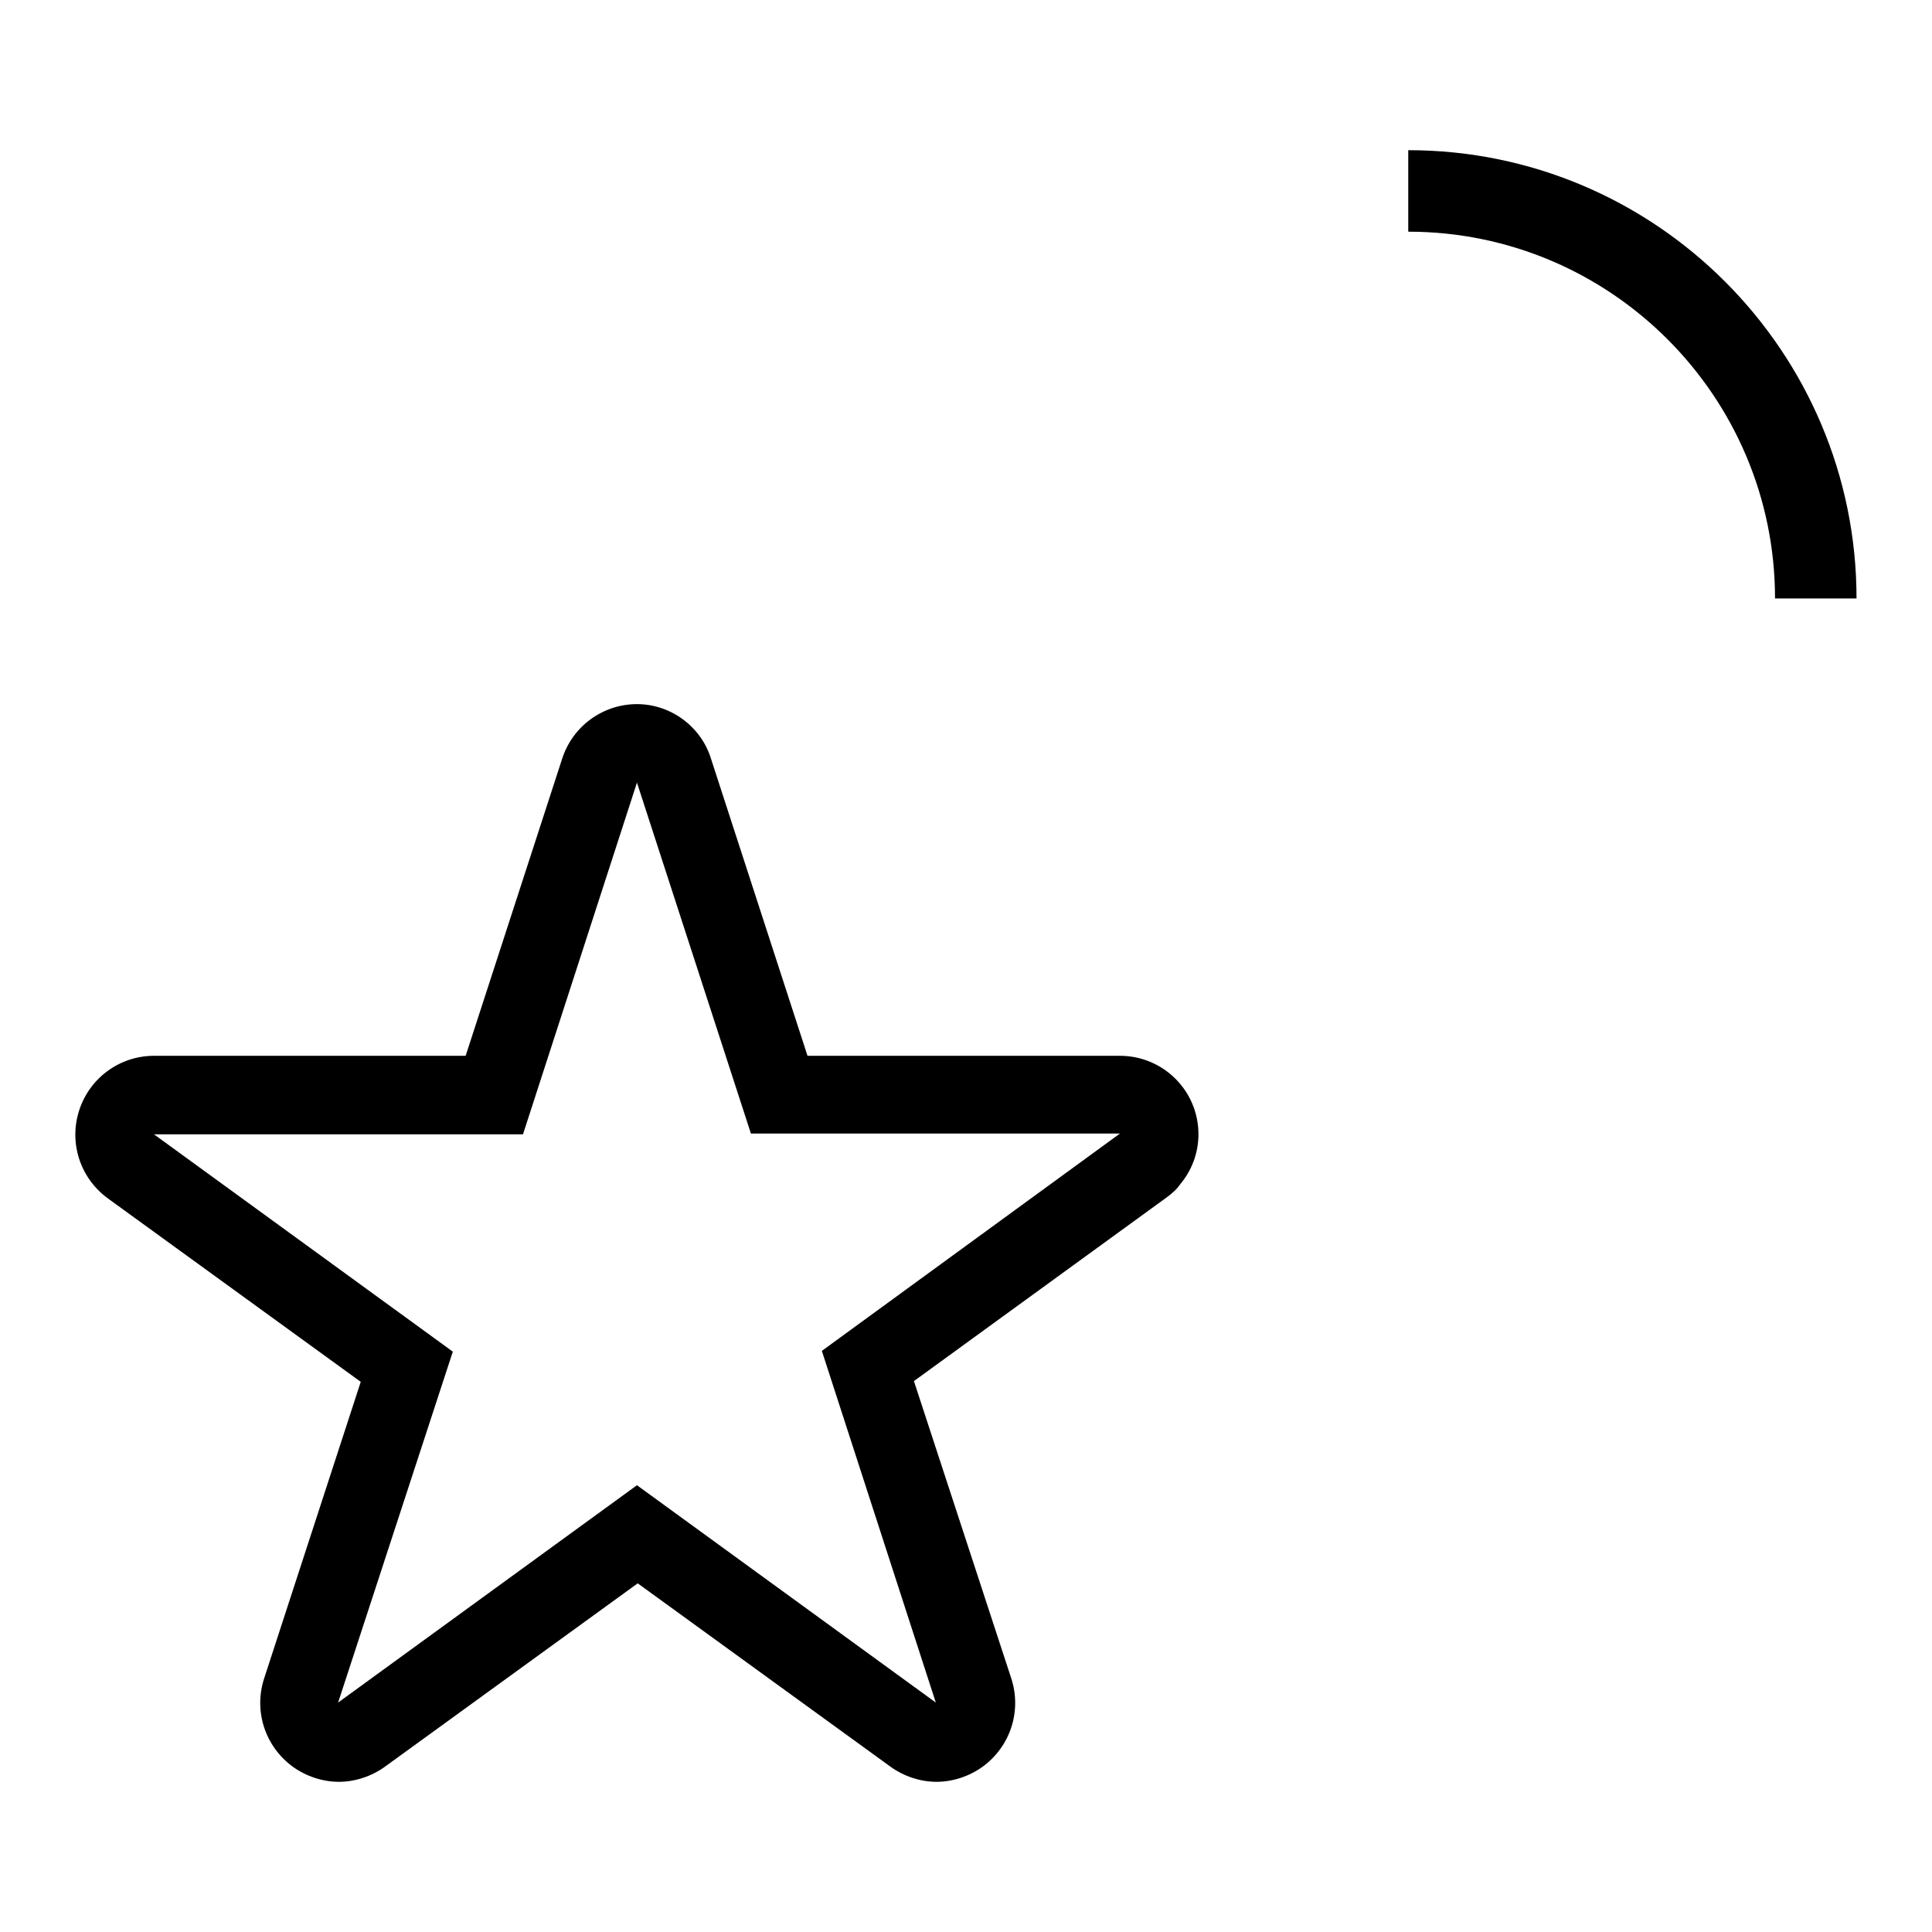
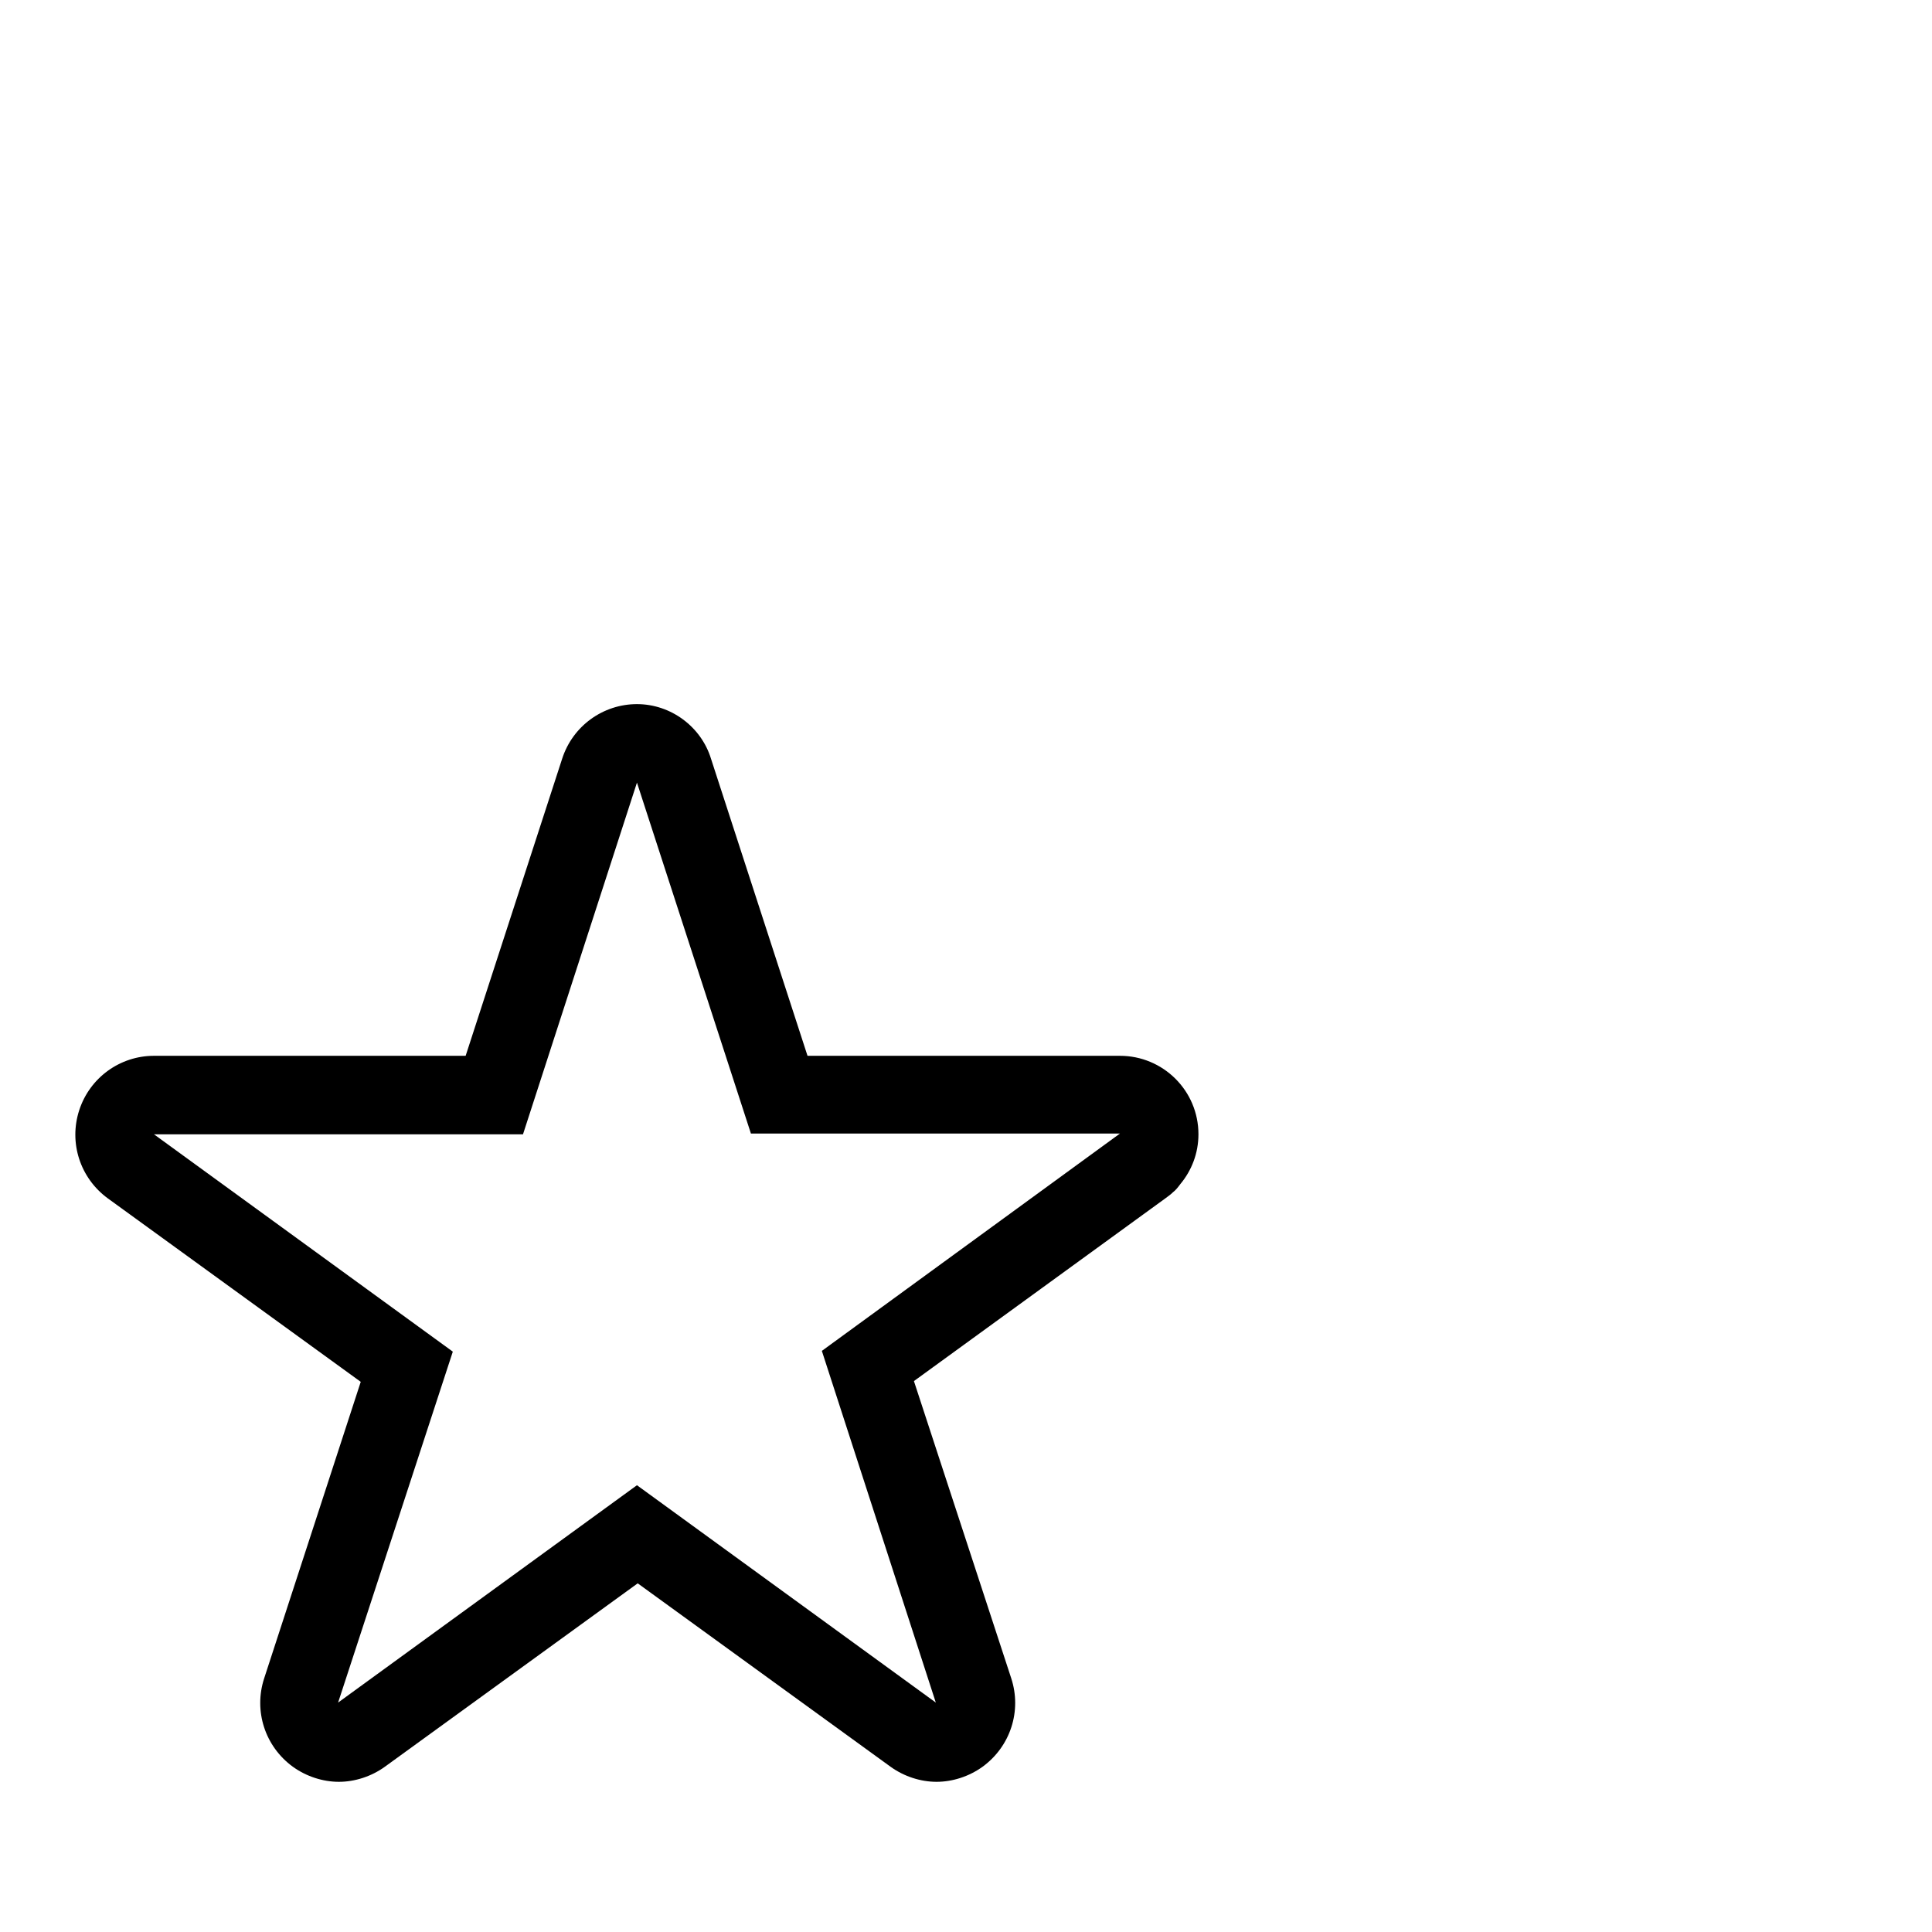
<svg xmlns="http://www.w3.org/2000/svg" version="1.1" x="0px" y="0px" viewBox="0 0 256 256" enable-background="new 0 0 256 256" xml:space="preserve">
  <g>
-     <path fill="#000000" d="M246,79.3h-10.8c0-26.8-21.8-48.6-48.6-48.6V19.9C219.4,19.9,246,46.6,246,79.3L246,79.3z" />
    <path fill="#000000" d="M84.4,103.7l15.1,46.5h48.9L108.9,179l15.1,46.6l-39.6-28.8l-39.6,28.8L60,179.1l-39.6-28.8h48.9 L84.4,103.7 M84.4,93.3c-4.5,0-8.5,2.9-9.9,7.2l-12.8,39.4H20.4c-4.5,0-8.5,2.9-9.9,7.2s0.1,9,3.8,11.7l33.5,24.3L35,222.4 c-1.4,4.3,0.1,9,3.8,11.7c1.8,1.3,4,2,6.1,2s4.3-0.7,6.1-2l33.5-24.3l33.5,24.3c1.8,1.3,4,2,6.1,2s4.3-0.7,6.1-2 c3.7-2.7,5.2-7.4,3.8-11.7L121.1,183l33.3-24.2c0.4-0.3,0.7-0.5,1-0.8c0.4-0.3,0.7-0.7,1-1.1c1.5-1.8,2.4-4.1,2.4-6.6 c0-5.8-4.7-10.4-10.4-10.4h-41.4l-12.8-39.4C92.9,96.3,88.9,93.3,84.4,93.3z" />
  </g>
</svg>